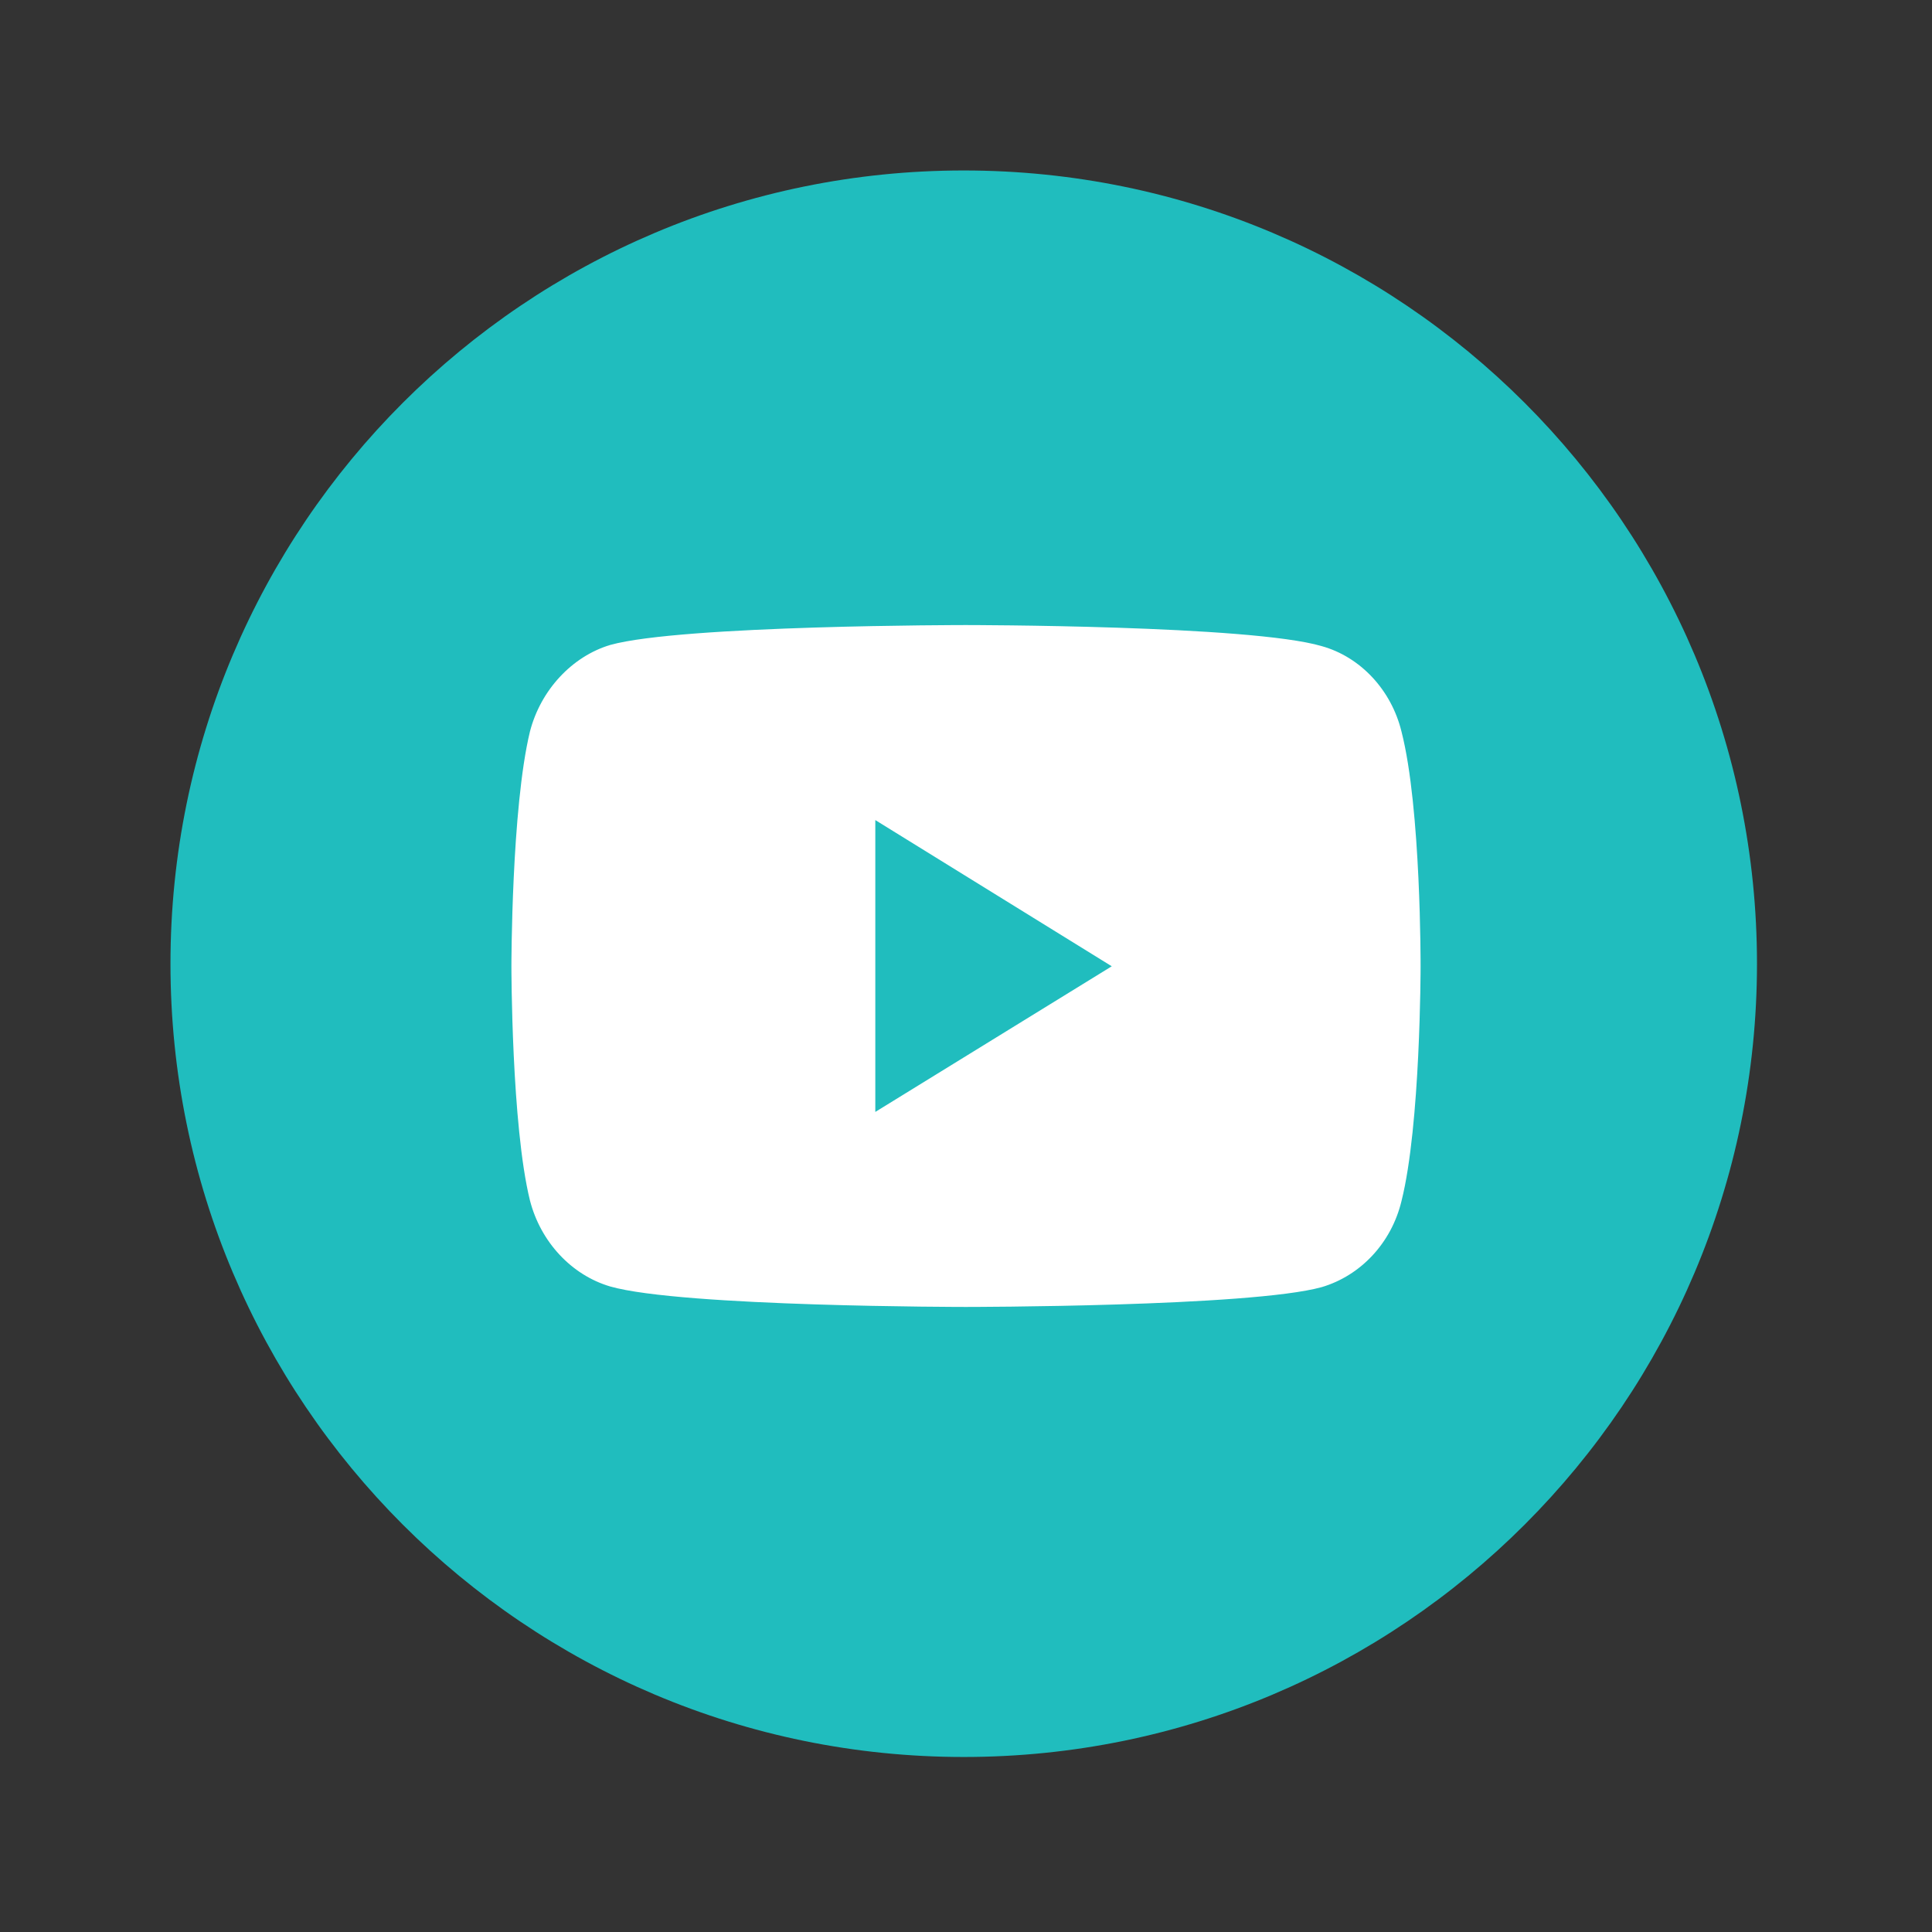
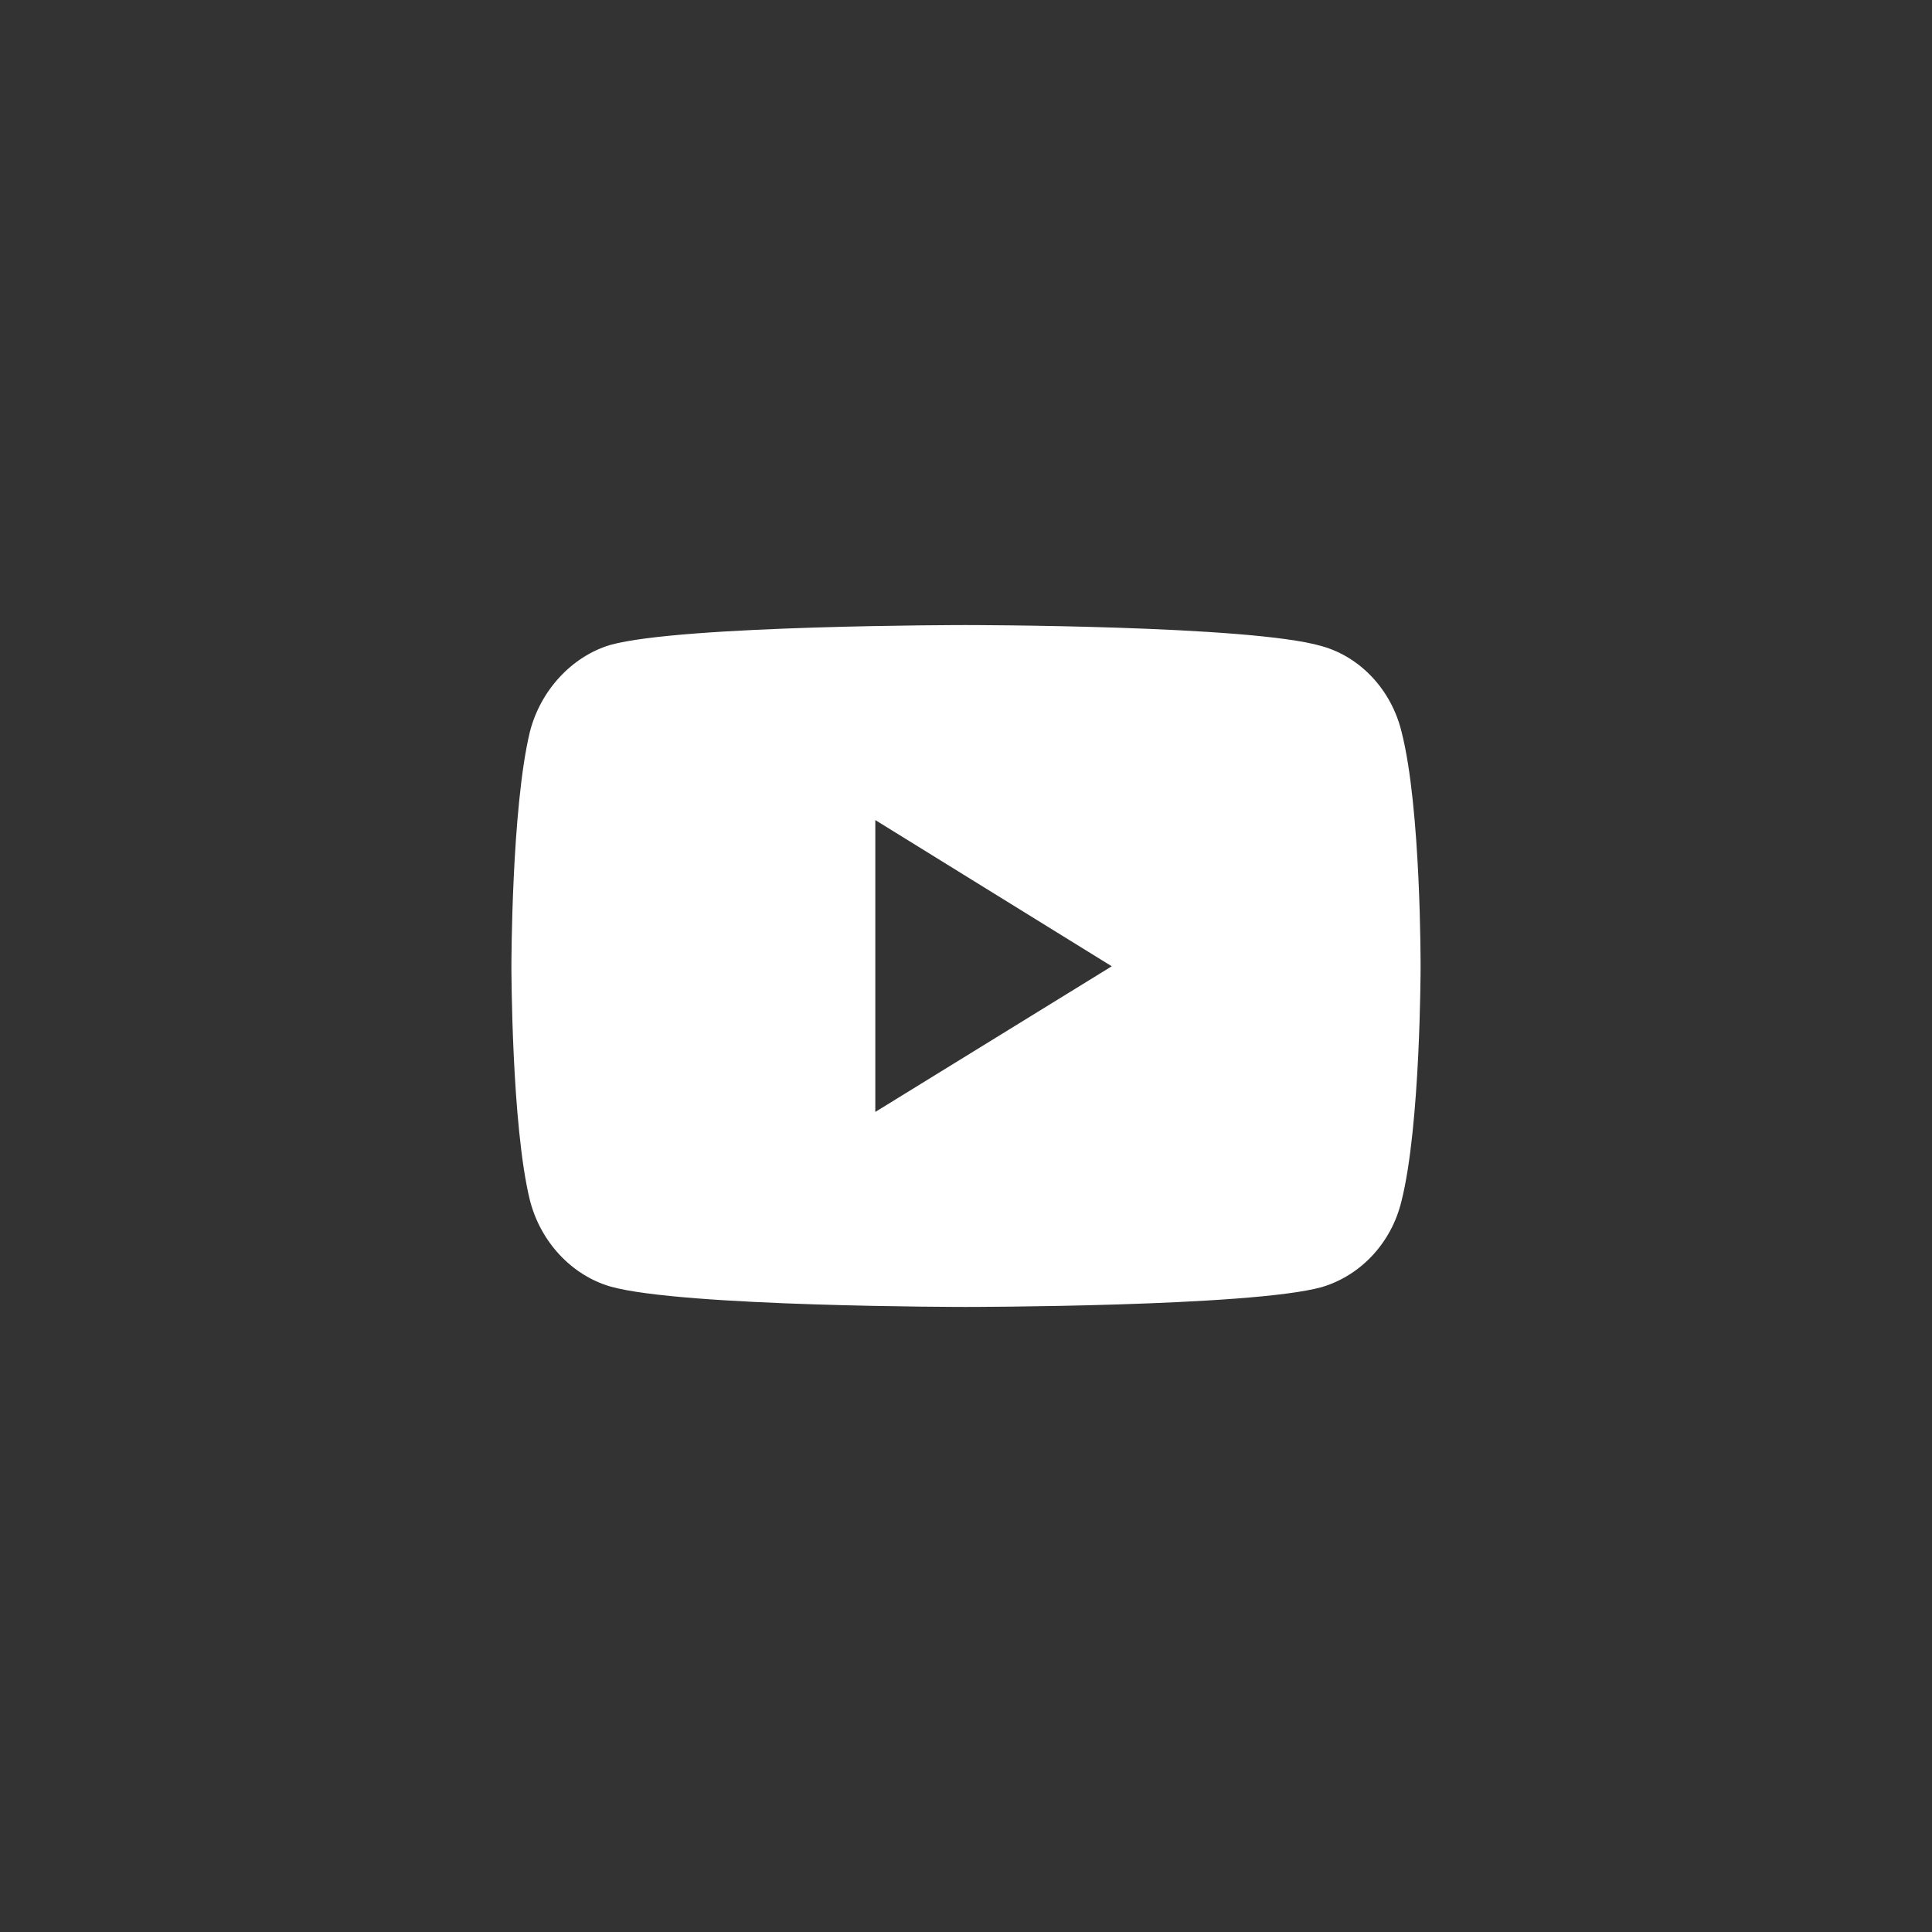
<svg xmlns="http://www.w3.org/2000/svg" width="34" height="34" viewBox="0 0 34 34" fill="none">
  <rect x="0" y="0" width="34" height="34" fill="#333333" stroke="none" />
-   <path d="M30.92 16.96C30.92 9.25 24.67 3 16.96 3C9.25 3 3 9.25 3 16.96C3 24.67 9.25 30.92 16.96 30.92C24.67 30.92 30.92 24.67 30.92 16.96Z" fill="#20BDBE" />
  <path d="M16.995 11C16.995 11 11.994 11 10.739 11.35C10.067 11.551 9.514 12.144 9.326 12.875C9 14.22 9 17.005 9 17.005C9 17.005 9 19.802 9.326 21.125C9.514 21.856 10.057 22.439 10.739 22.64C12.004 23 16.995 23 16.995 23C16.995 23 22.006 23 23.261 22.651C23.943 22.449 24.486 21.877 24.664 21.136C25 19.802 25 17.016 25 17.016C25 17.016 25.01 14.22 24.664 12.875C24.486 12.144 23.943 11.561 23.261 11.371C22.006 11 16.995 11 16.995 11V11ZM15.404 14.432L19.565 17.005L15.404 19.568V14.432V14.432Z" fill="white" />
</svg>